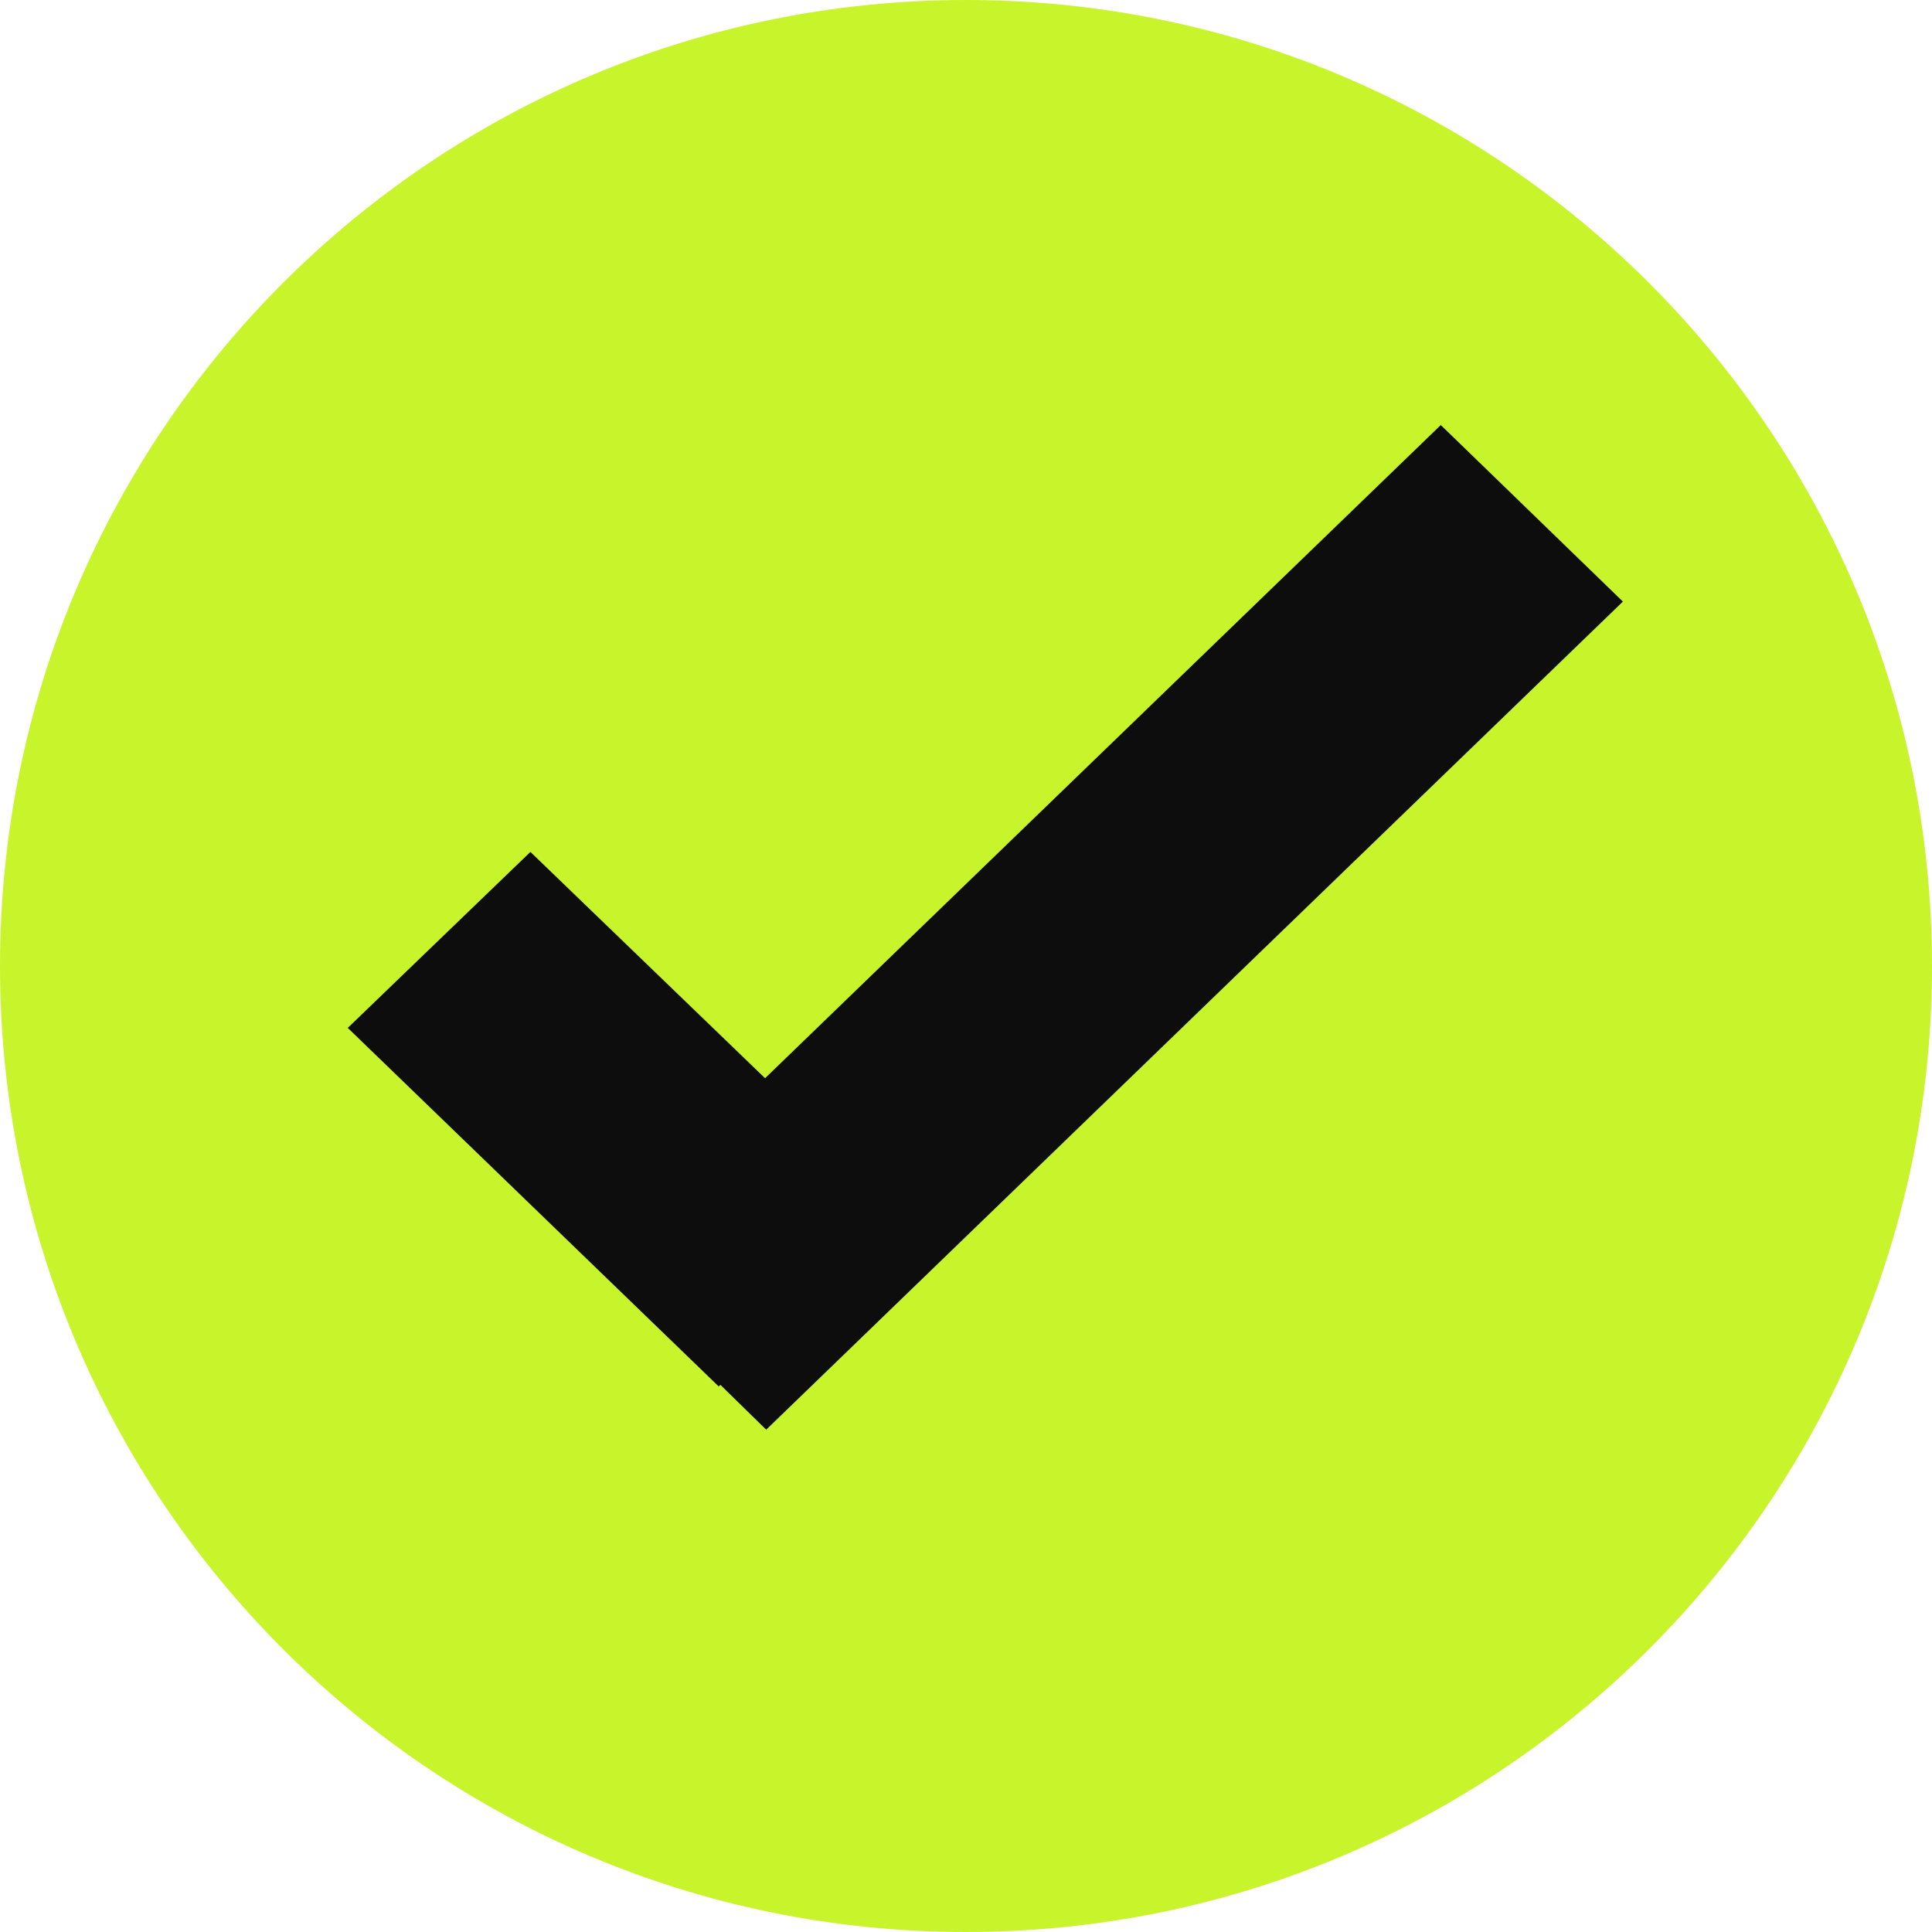
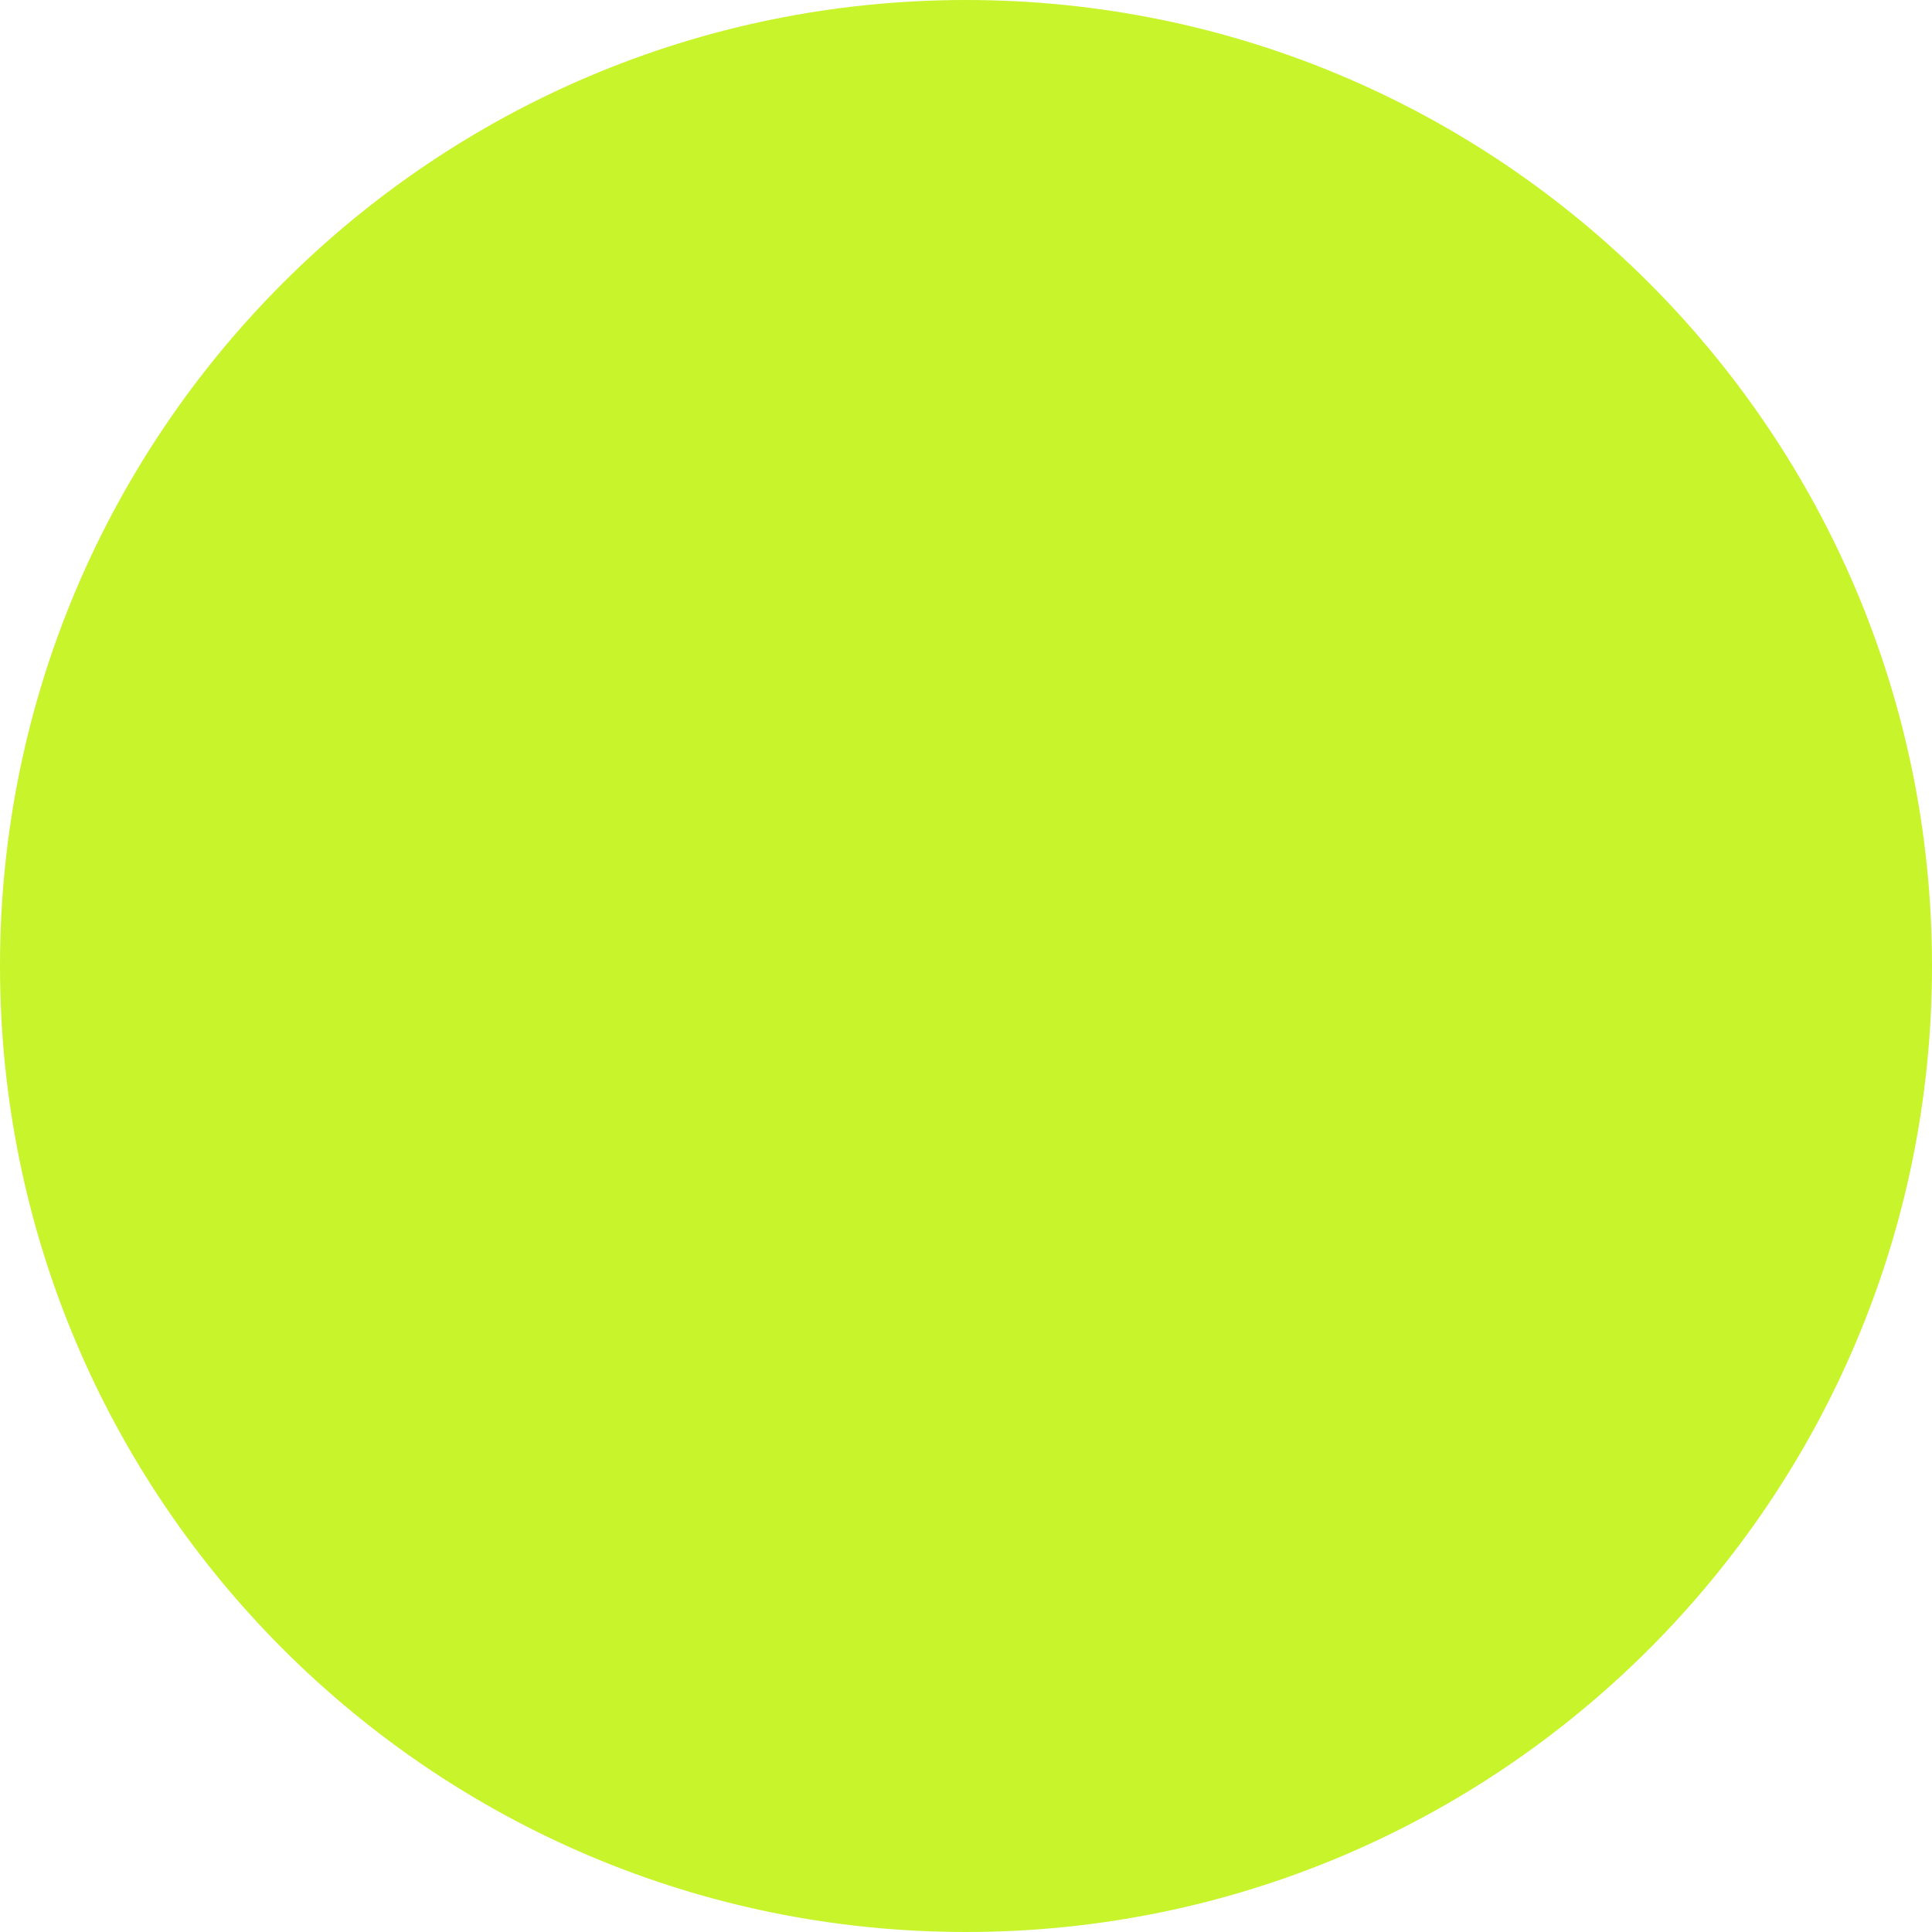
<svg xmlns="http://www.w3.org/2000/svg" width="24" height="24" viewBox="0 0 24 24" fill="none">
  <path d="M12 24C18.627 24 24 18.627 24 12C24 5.373 18.627 0 12 0C5.373 0 0 5.373 0 12C0 18.627 5.373 24 12 24Z" fill="#C8F42C" />
-   <path d="M20.16 7.473L17.898 5.28L9.504 13.394L6.589 10.583L4.32 12.769L8.928 17.223L8.949 17.203L9.518 17.76L20.16 7.473Z" fill="#0D0D0D" />
</svg>